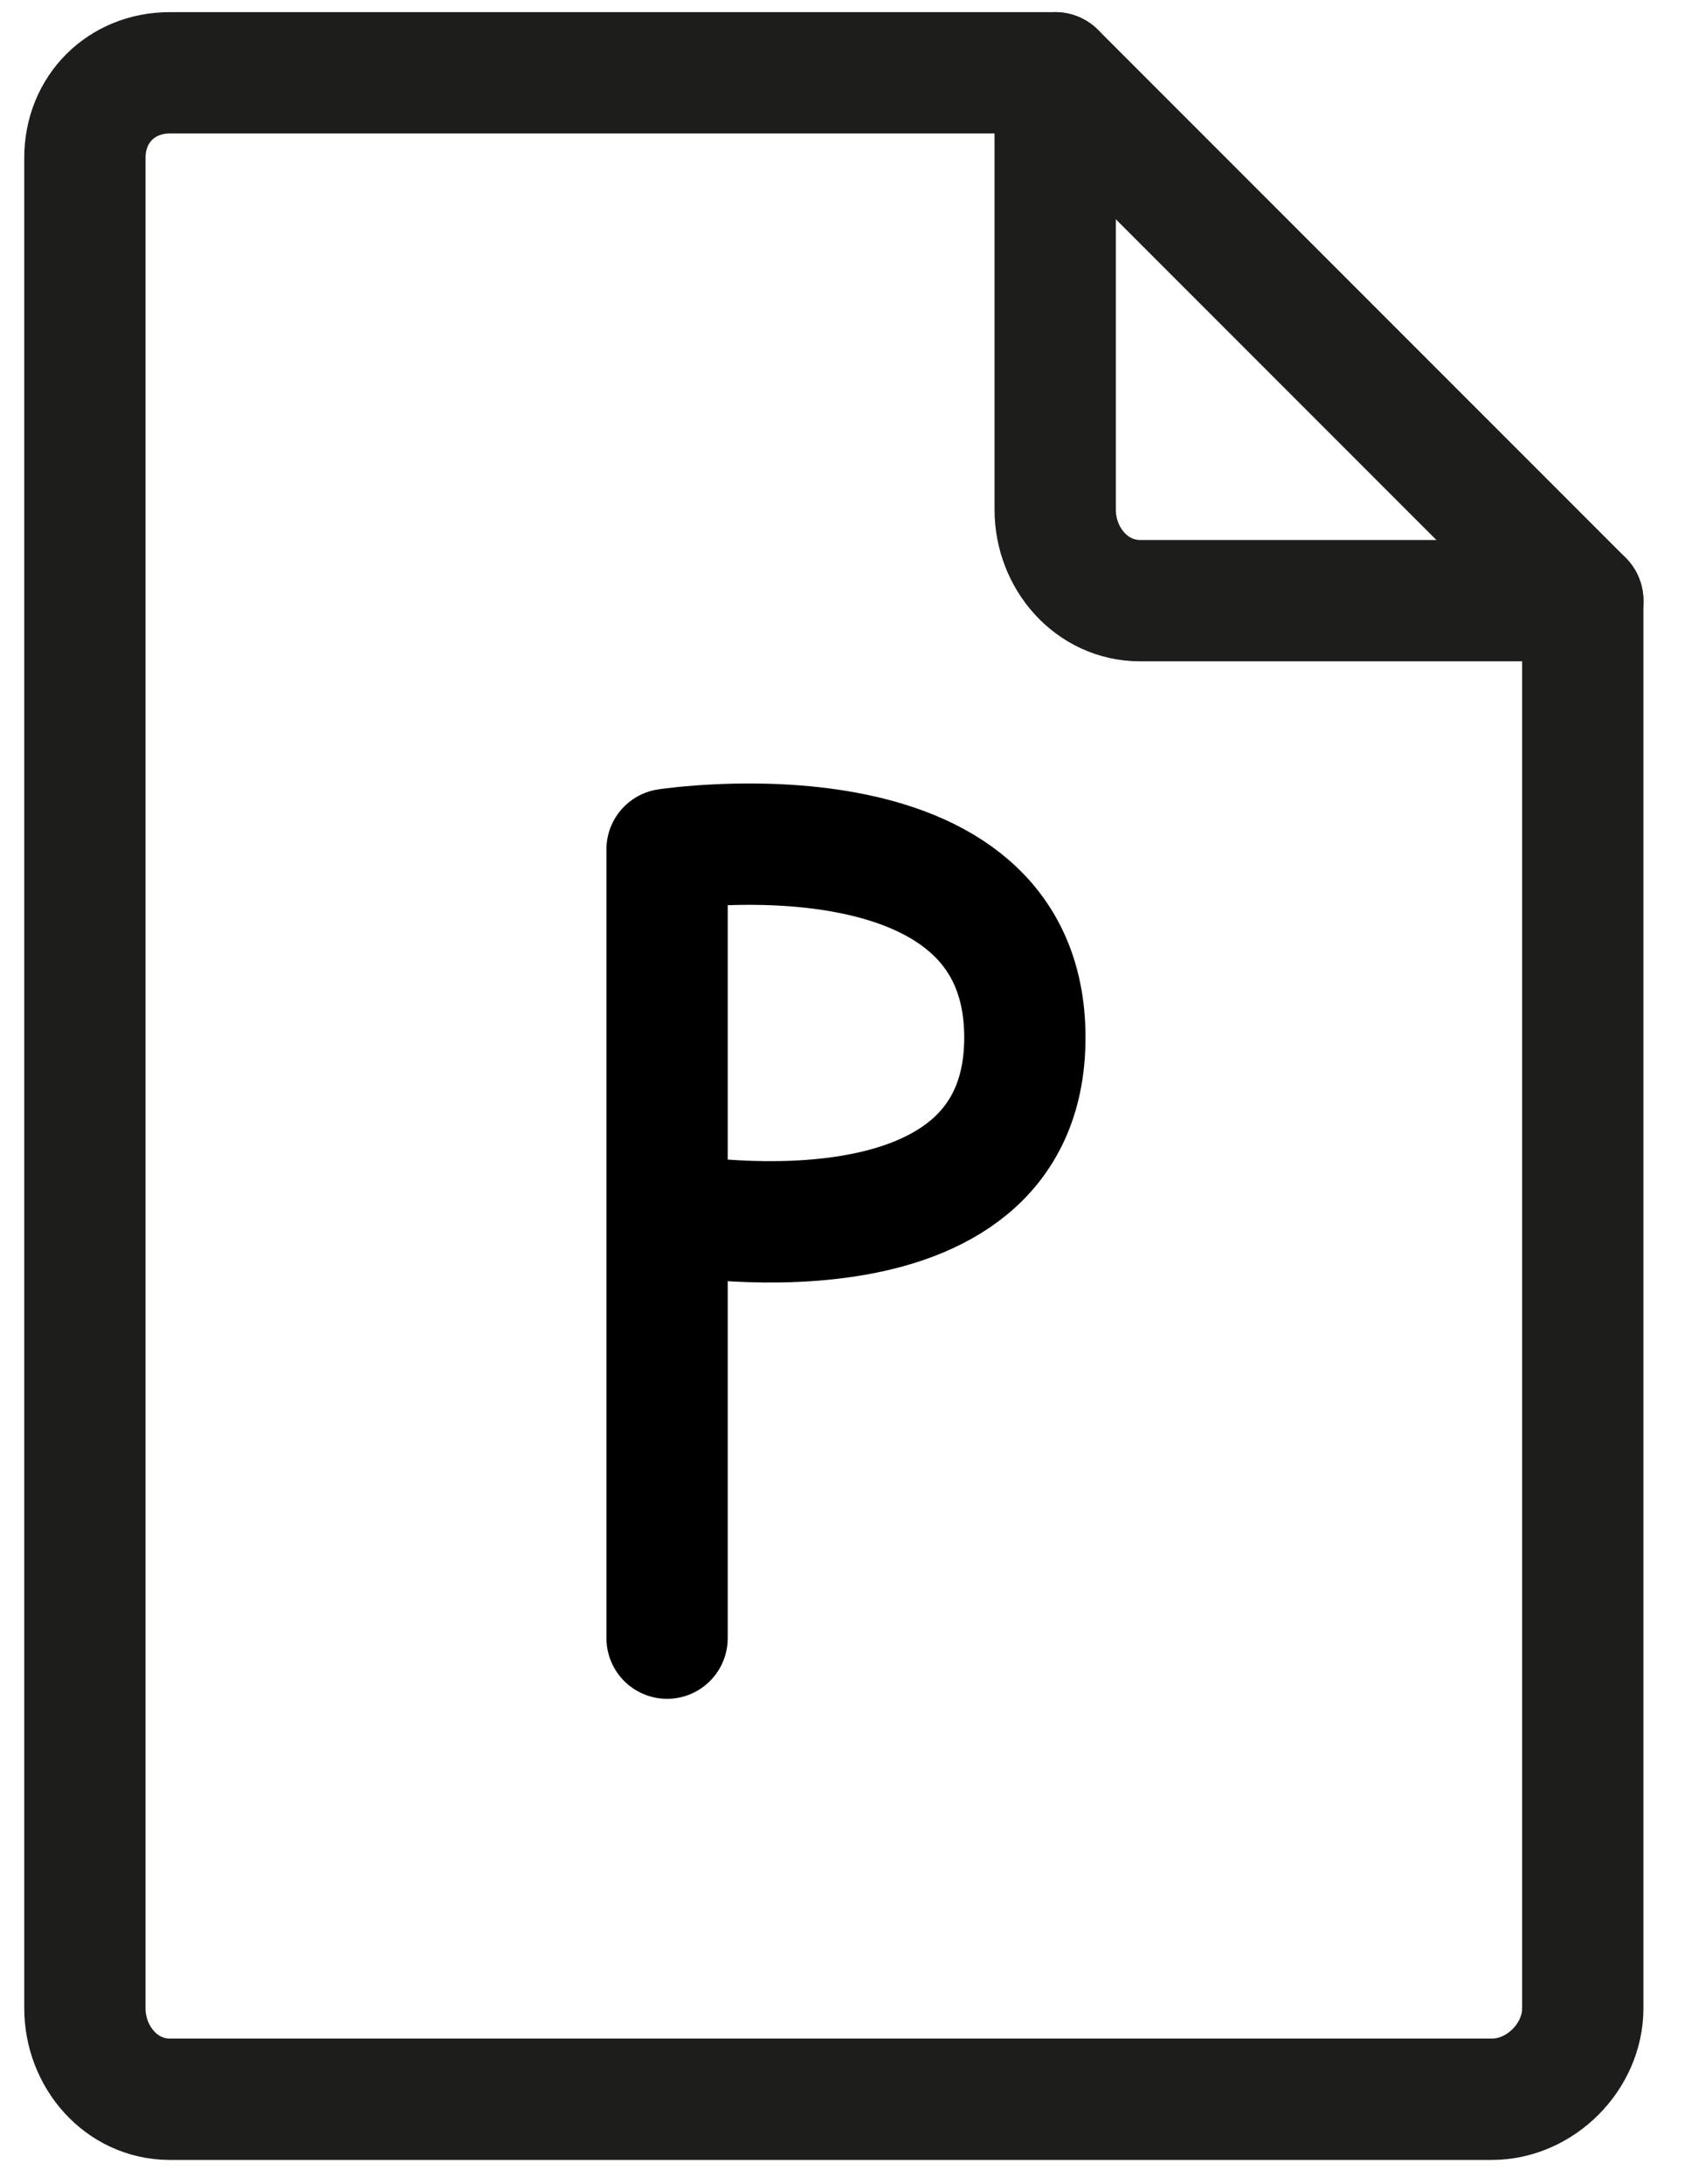
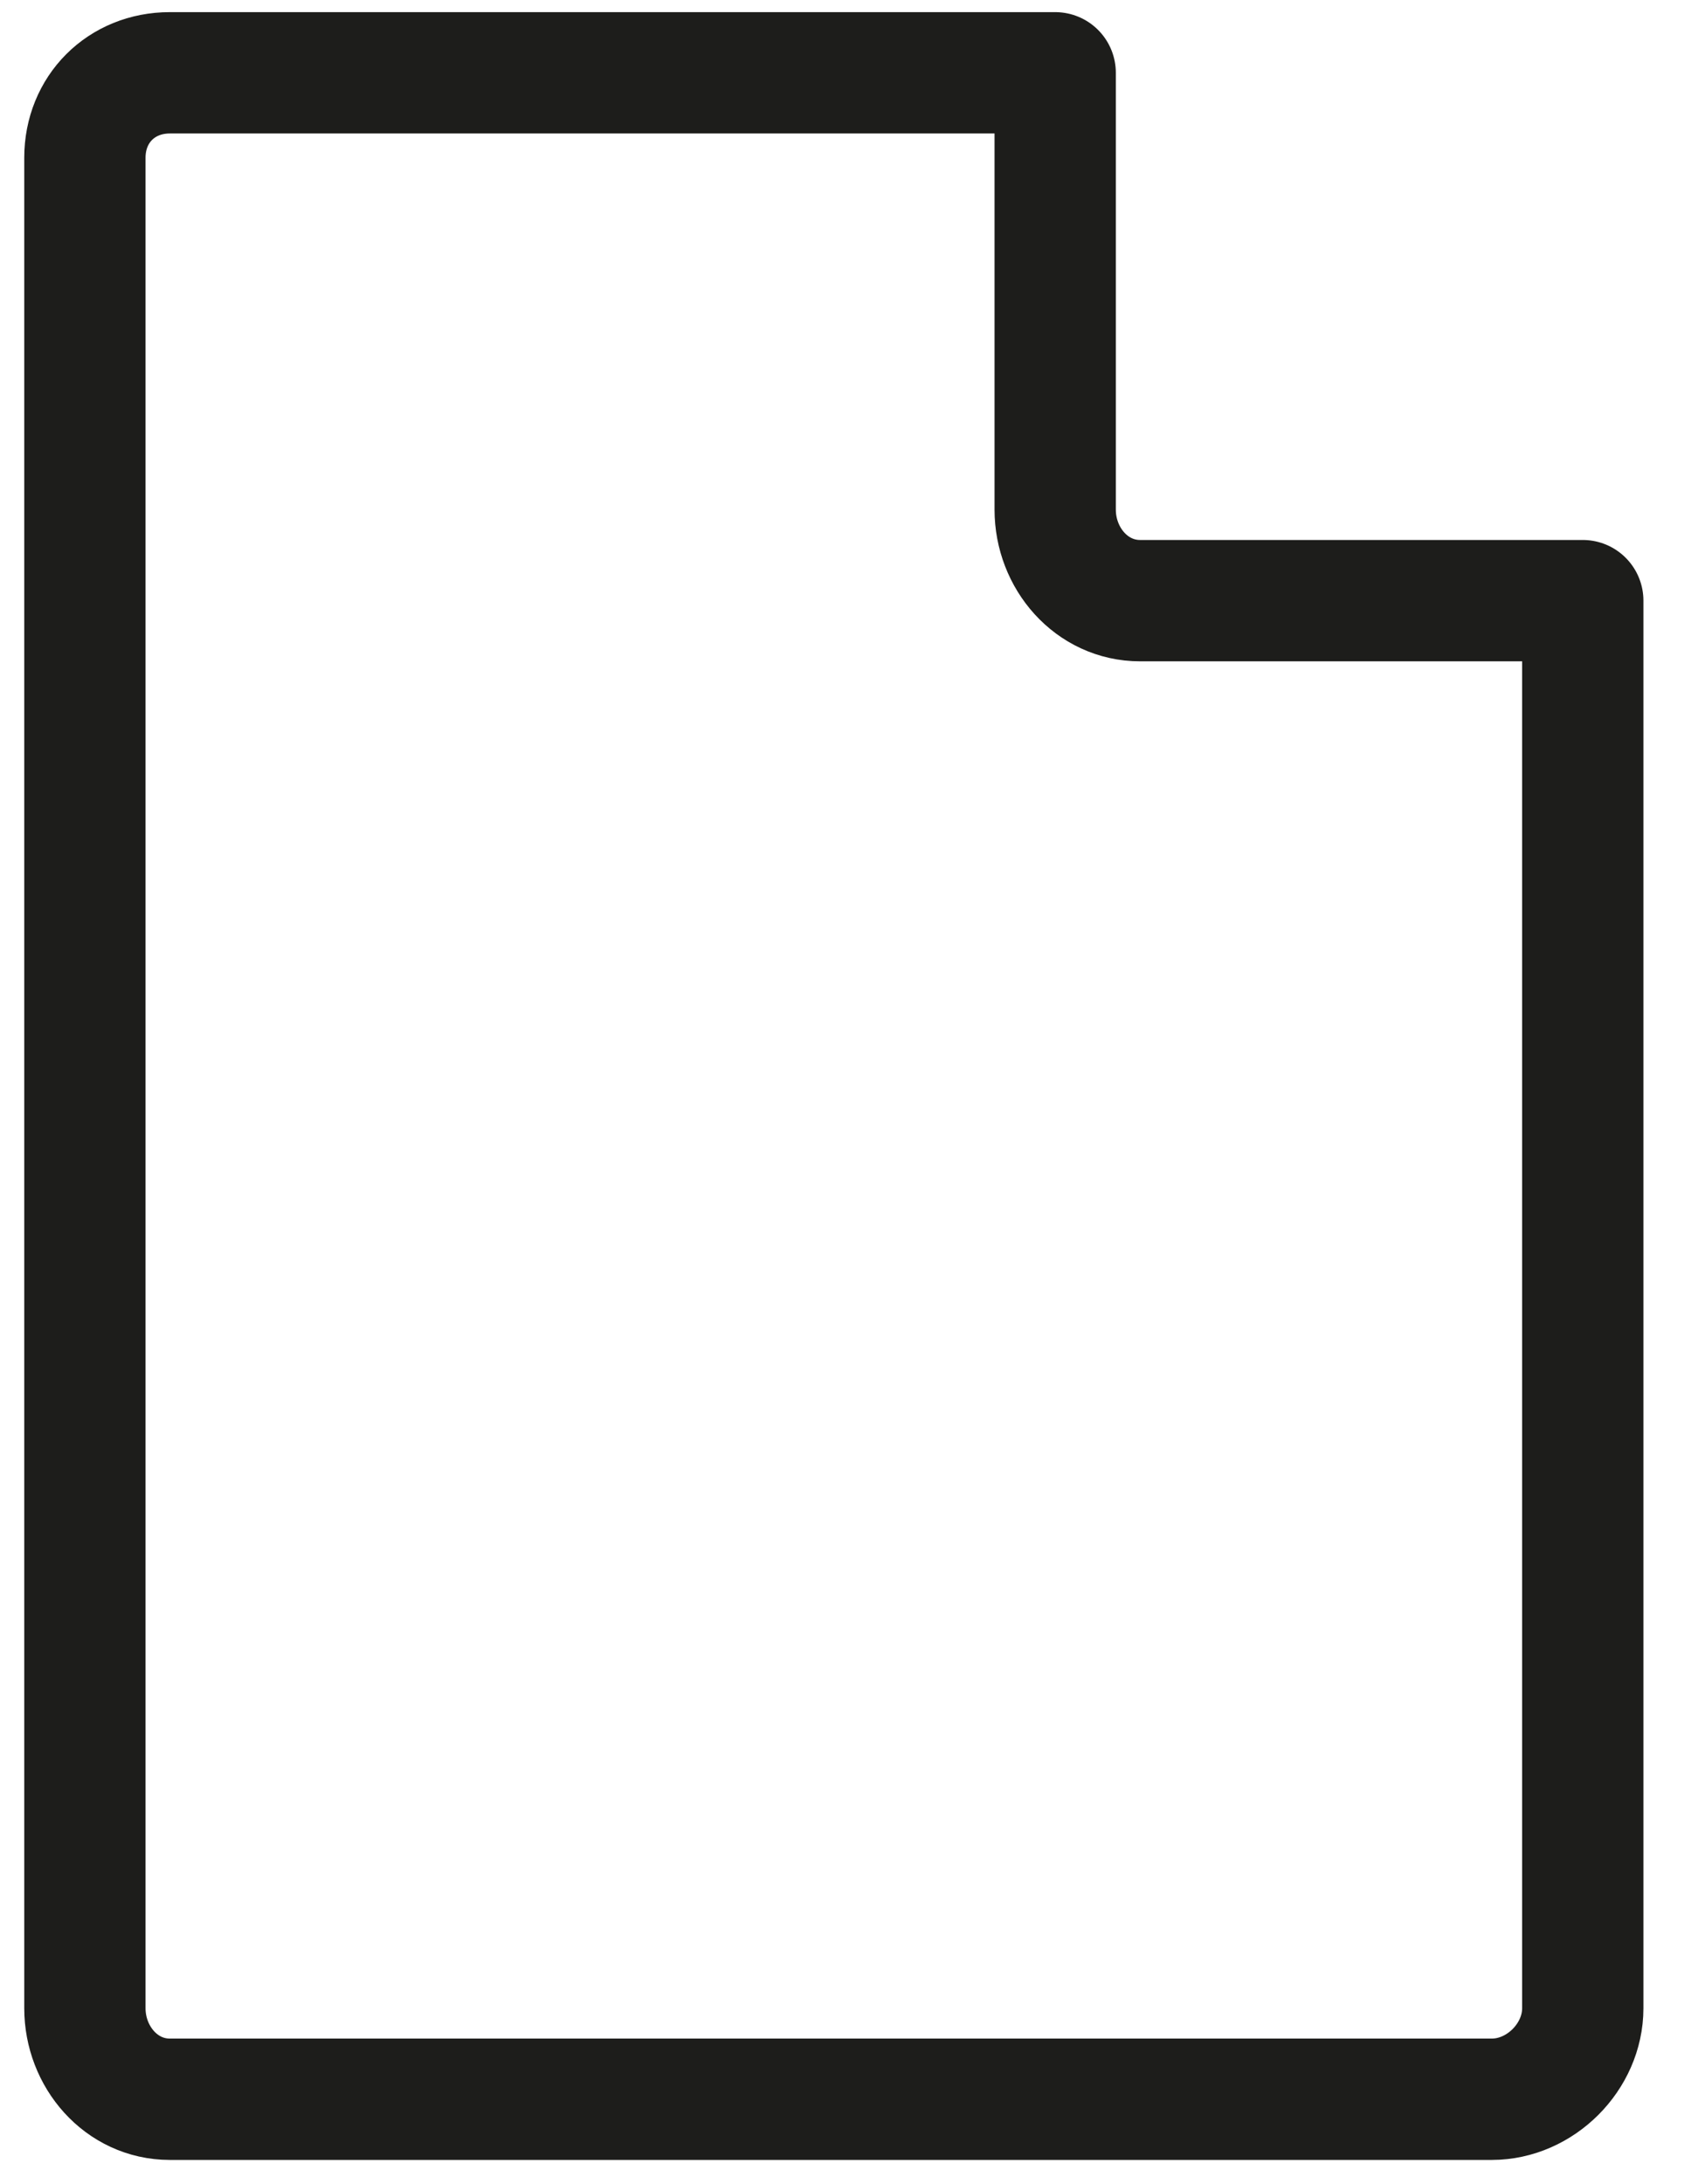
<svg xmlns="http://www.w3.org/2000/svg" version="1.2" viewBox="0 0 28 36" width="28" height="36">
  <style>.a{fill:none;stroke:#1d1d1b;stroke-linecap:round;stroke-linejoin:round;stroke-width:2}.b{fill:none;stroke:#000;stroke-linecap:round;stroke-linejoin:round;stroke-width:2}</style>
  <path class="a" d="m26.1 9.9v23.2c0 0.8-0.7 1.5-1.5 1.5h-21.8c-0.8 0-1.4-0.7-1.4-1.5v-30.5c0-0.8 0.6-1.4 1.4-1.4h14.6v7.2c0 0.8 0.6 1.5 1.4 1.5z" />
-   <path class="a" d="m17.4 1.2l8.7 8.7" />
-   <path class="b" d="m11 27v-13c0 0 5.9-0.9 5.9 3.1 0 4-5.9 2.9-5.9 2.9" />
</svg>